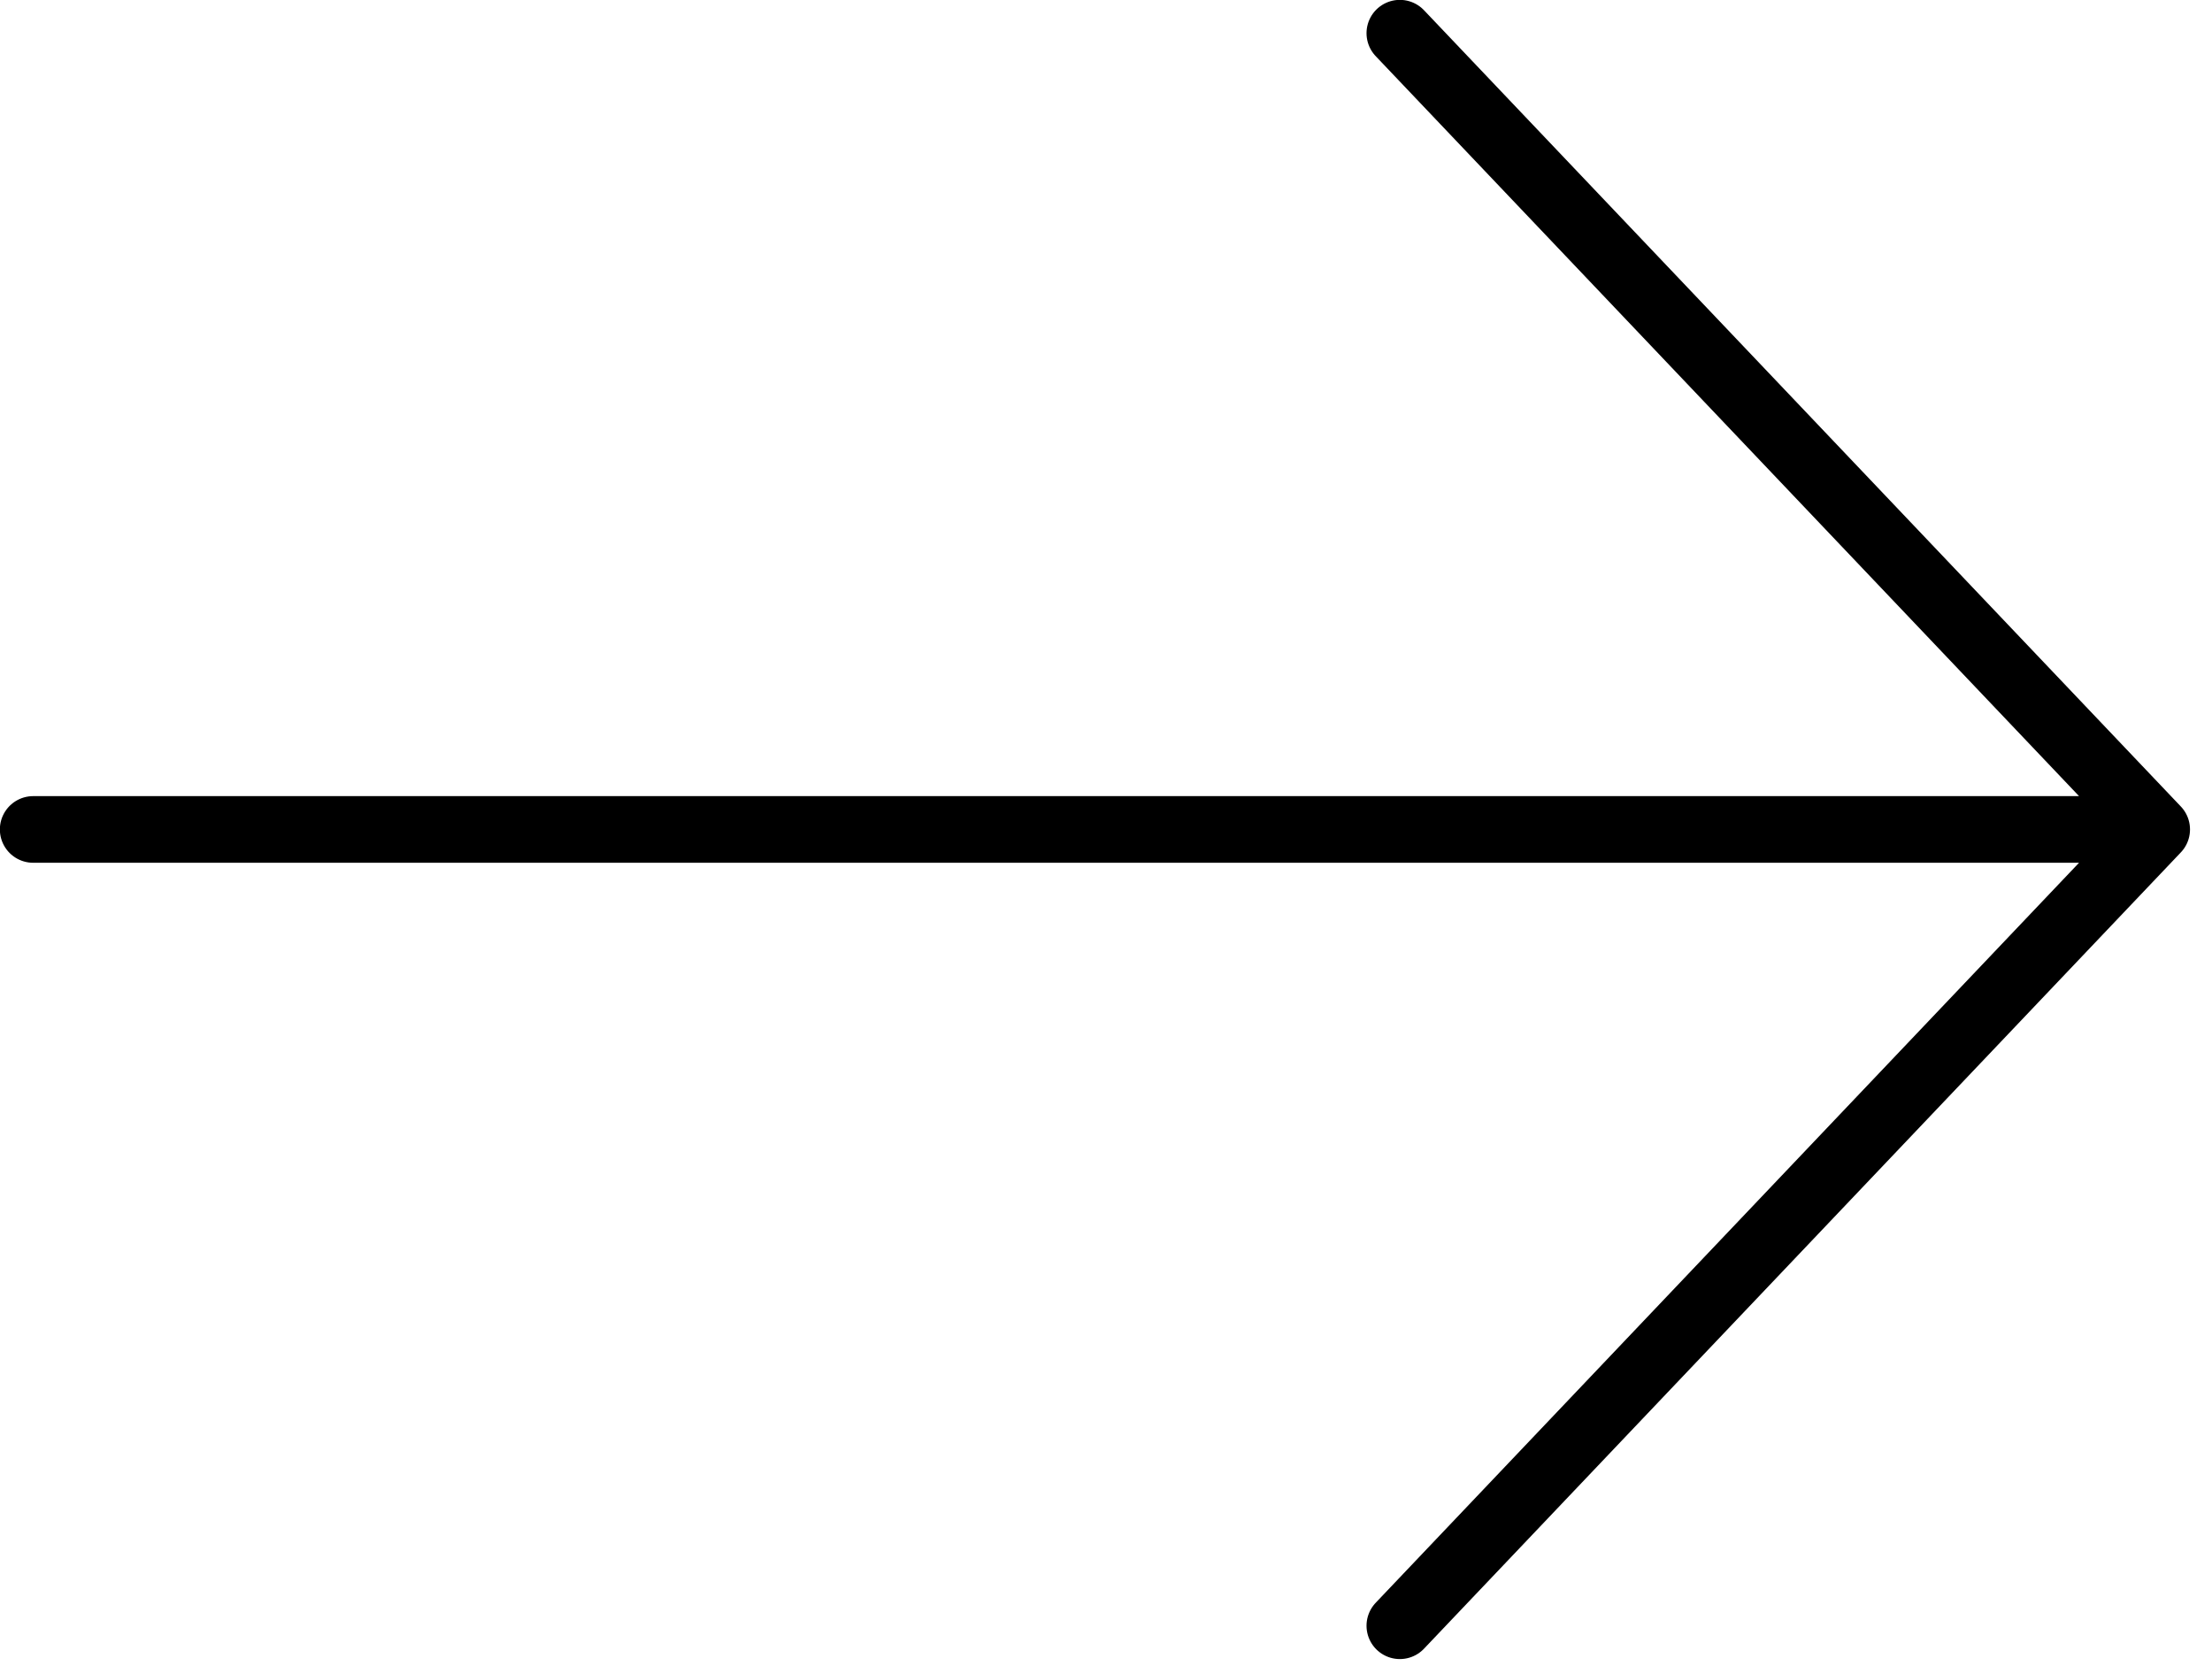
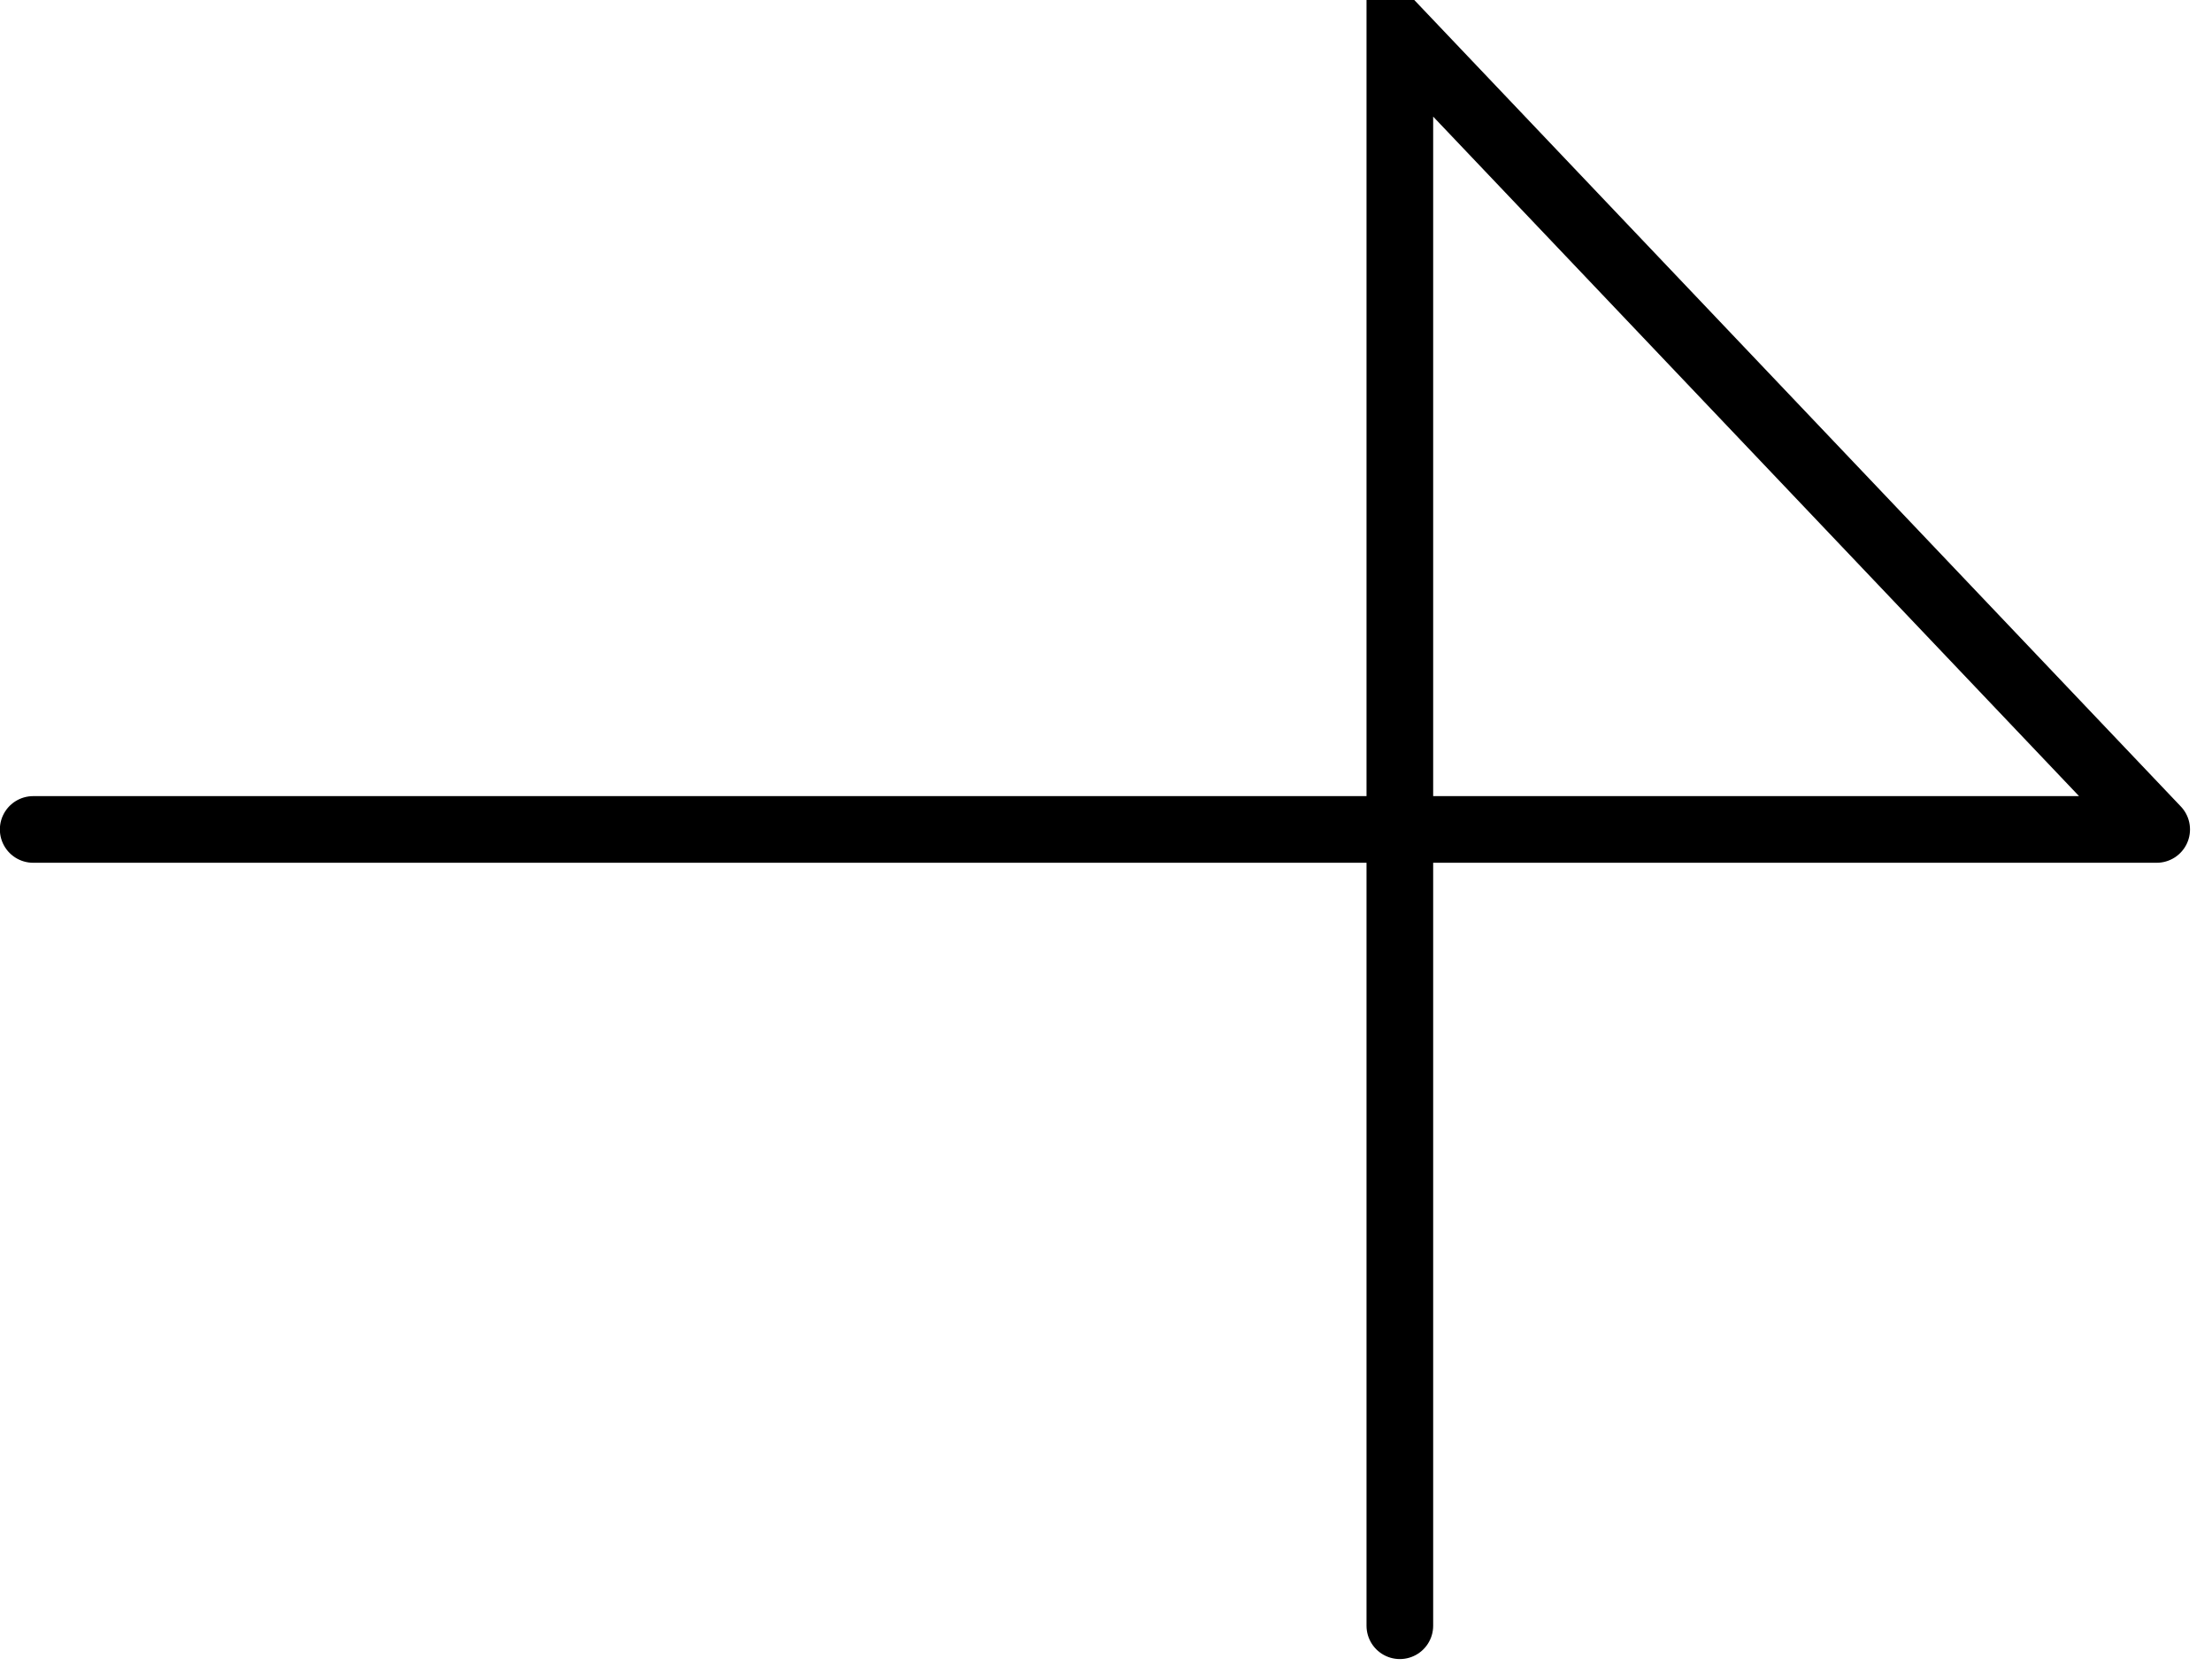
<svg xmlns="http://www.w3.org/2000/svg" viewBox="0 0 49.785 37.5" fill="none">
-   <path d="M0.747 18.669H48.54M48.54 18.669L31.506 0.747M48.54 18.669L31.506 36.592" stroke="black" stroke-width="1.5" stroke-linecap="round" />
+   <path d="M0.747 18.669H48.54M48.54 18.669L31.506 0.747L31.506 36.592" stroke="black" stroke-width="1.5" stroke-linecap="round" />
</svg>